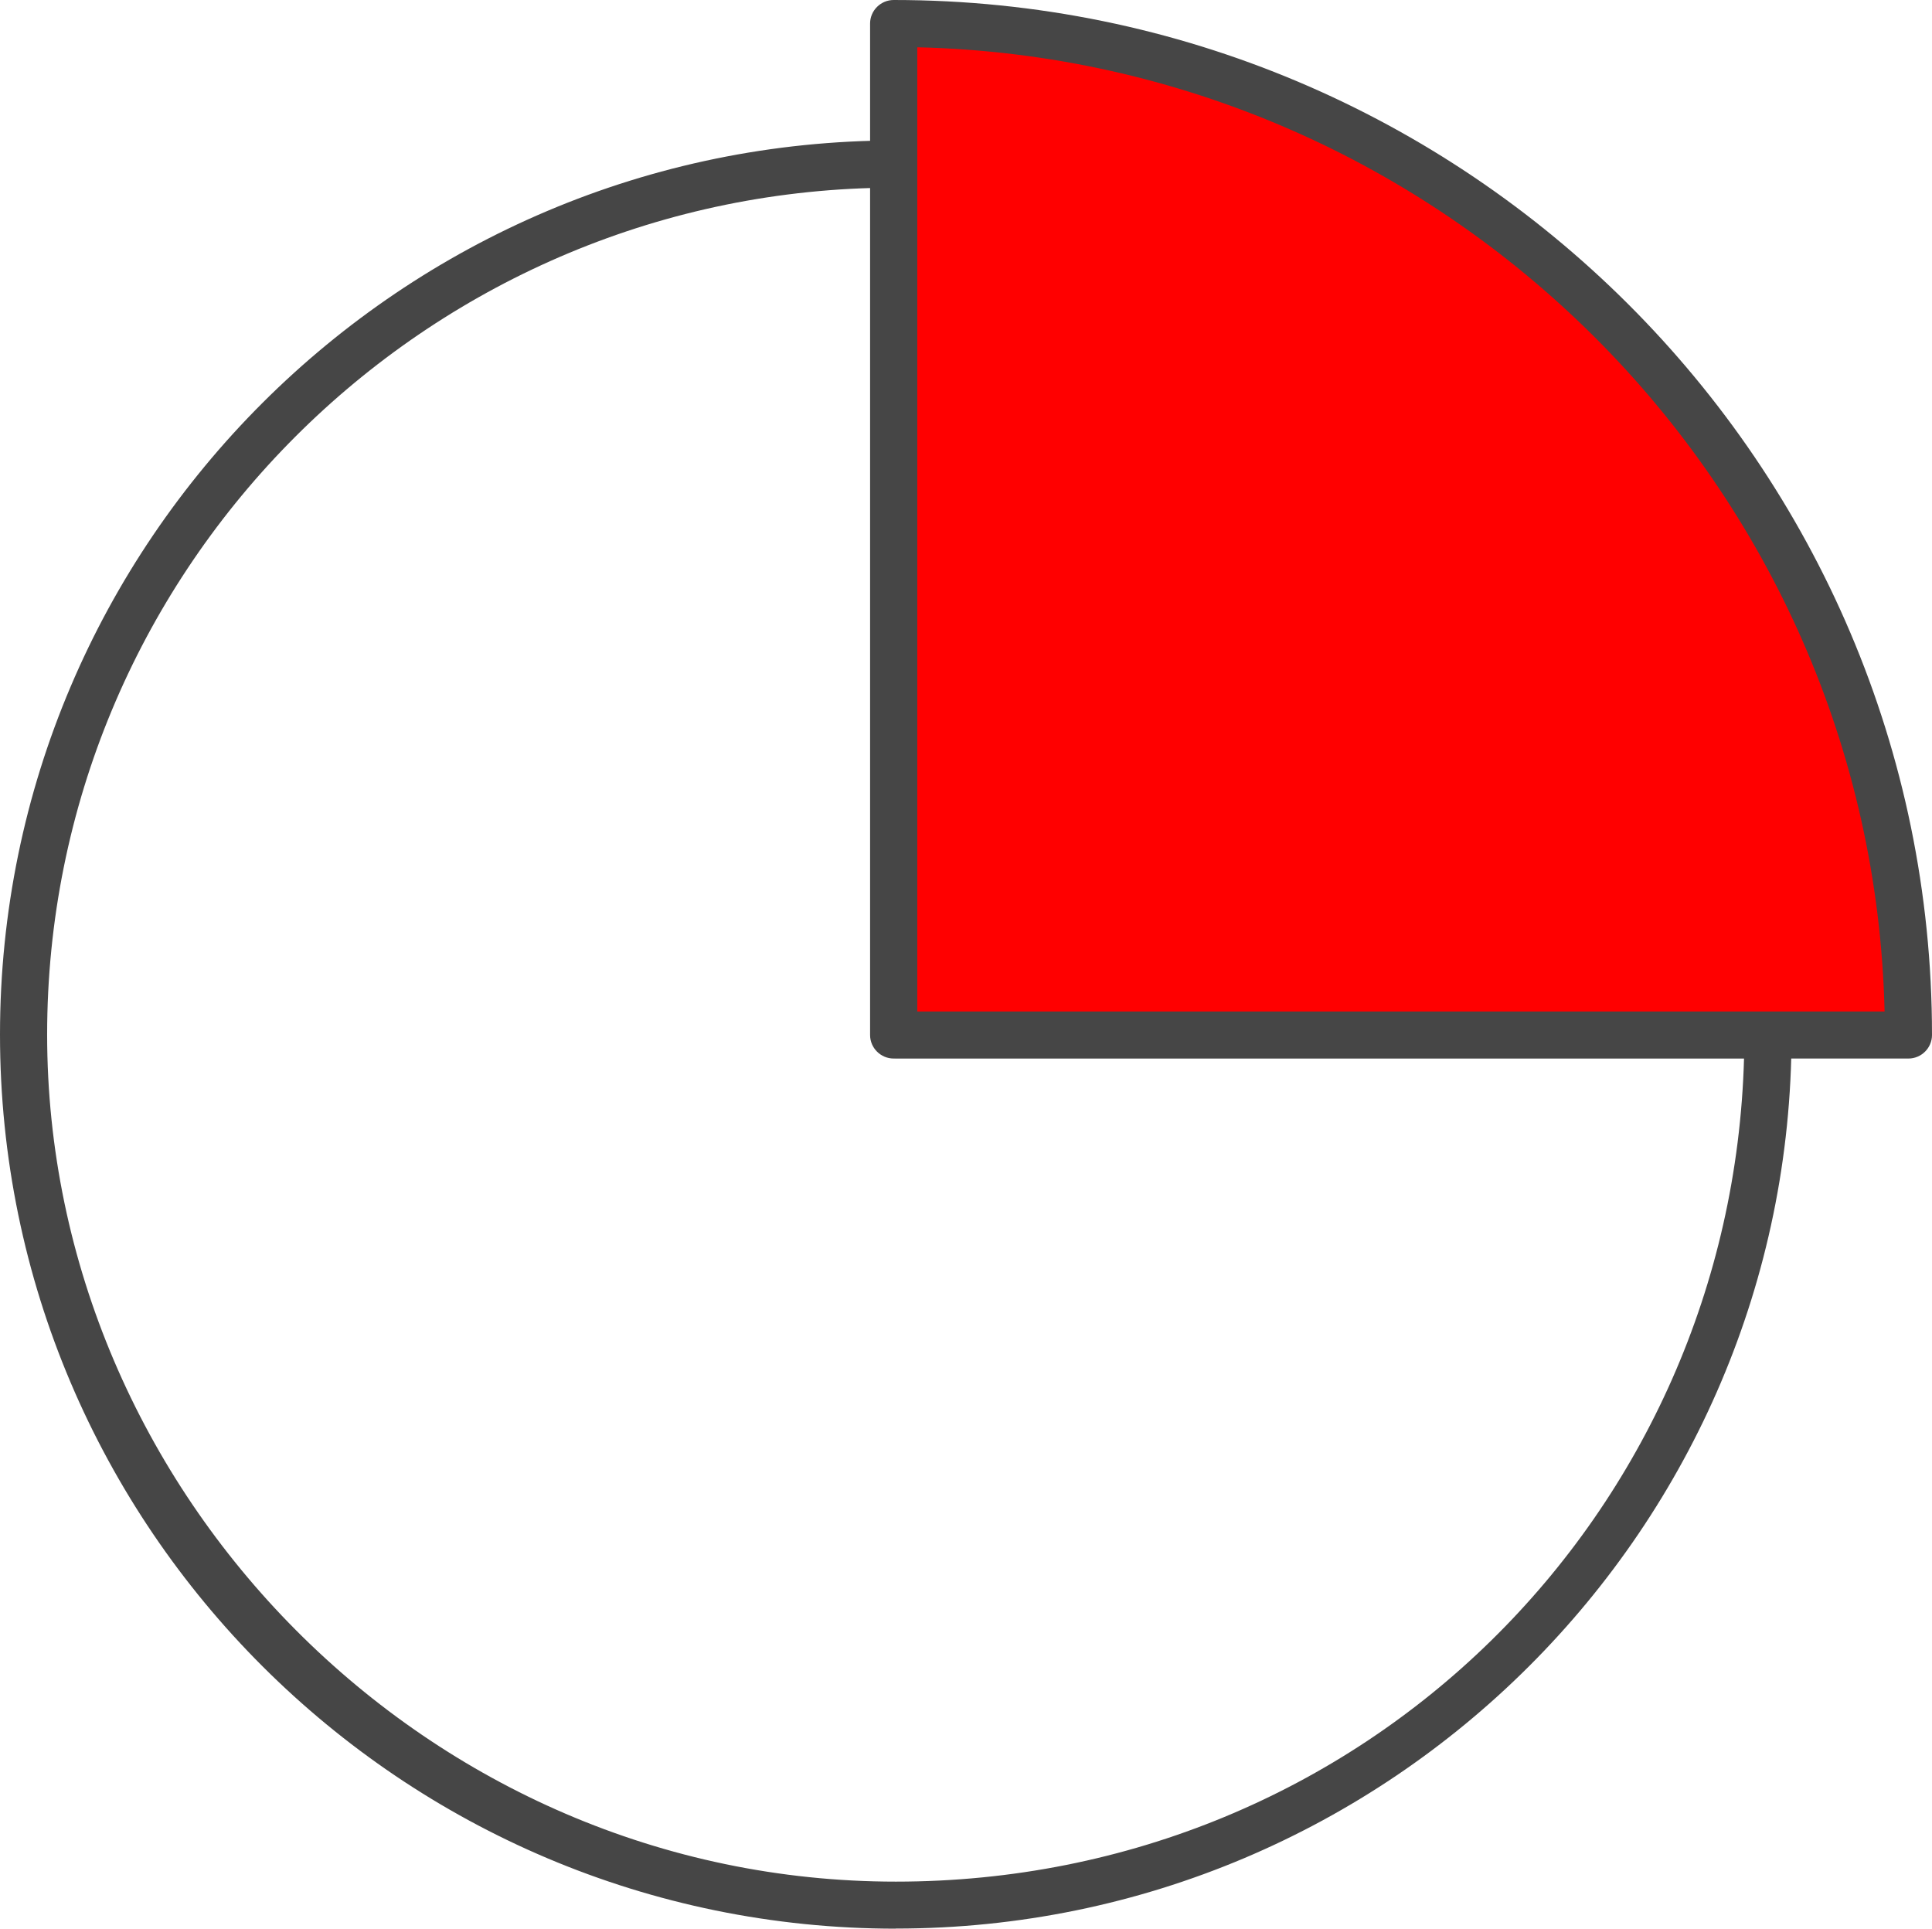
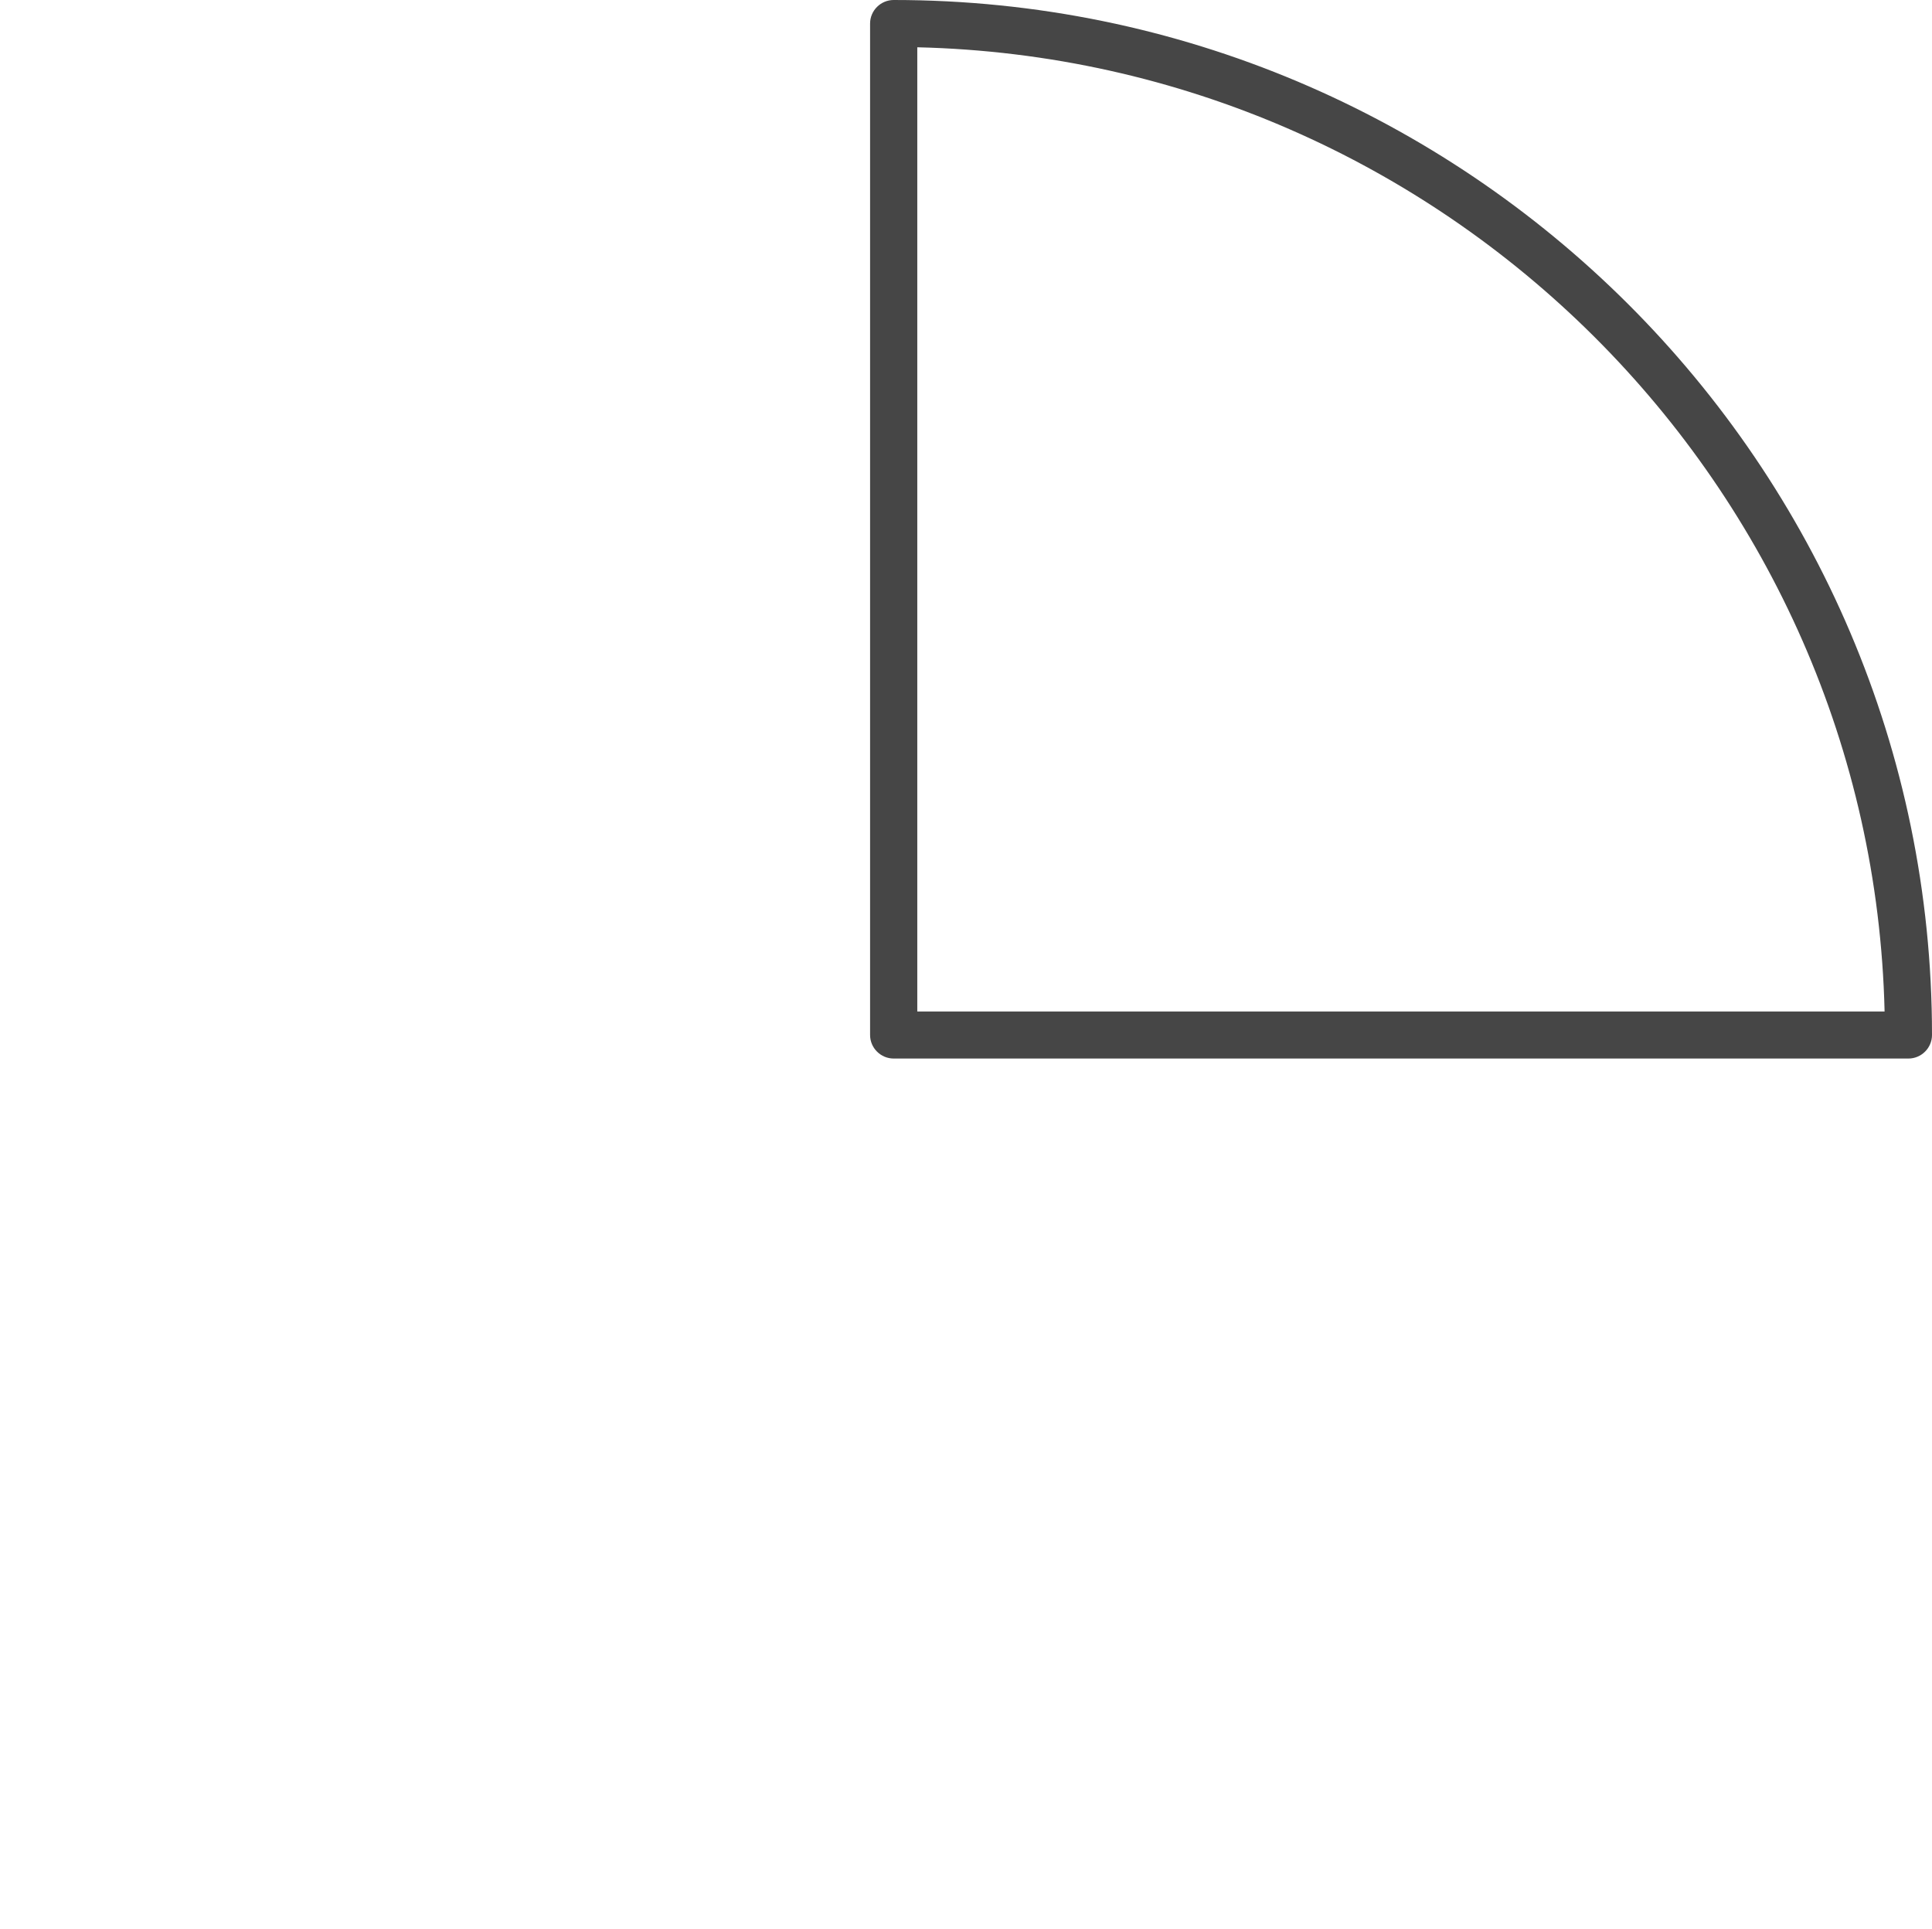
<svg xmlns="http://www.w3.org/2000/svg" width="564" height="563" xml:space="preserve" overflow="hidden">
  <defs>
    <clipPath id="clip0">
      <rect x="1918" y="956" width="564" height="563" />
    </clipPath>
  </defs>
  <g clip-path="url(#clip0)" transform="translate(-1918 -956)">
-     <path d="M2179.52 1519C2035.32 1519 1918 1401.91 1918 1258 1918 1114.09 2035.32 997.069 2179.48 997 2181.31 997 2183.06 997.721 2184.33 999.026 2185.64 1000.33 2186.36 1002.05 2186.36 1003.87L2186.36 1251.1 2434.12 1251.1C2437.9 1251.1 2441 1254.19 2441 1257.97 2441 1401.87 2323.71 1518.97 2179.52 1518.97ZM2172.6 1010.87C2039.18 1014.55 1931.76 1124.01 1931.76 1258 1931.76 1391.99 2042.89 1505.27 2179.52 1505.27 2316.14 1505.27 2423.49 1398.06 2427.13 1264.87L2179.48 1264.87C2175.7 1264.87 2172.6 1261.78 2172.6 1258L2172.6 1010.84Z" fill="#464646" fill-rule="evenodd" />
-     <path d="M2475 1258 2179 1258 2179 962C2342.23 962 2475 1094.79 2475 1258Z" fill="#FF0000" fill-rule="evenodd" />
    <path d="M2475.11 1265 2178.89 1265C2175.1 1265 2172 1261.91 2172 1258.13L2172 962.867C2172 959.09 2175.1 956 2178.89 956 2346.03 956 2482 1091.55 2482 1258.13 2482 1261.91 2478.9 1265 2475.11 1265ZM2185.78 1251.27 2468.16 1251.27C2464.54 1097.66 2339.86 973.407 2185.78 969.802L2185.78 1251.27Z" fill="#464646" fill-rule="evenodd" />
  </g>
</svg>